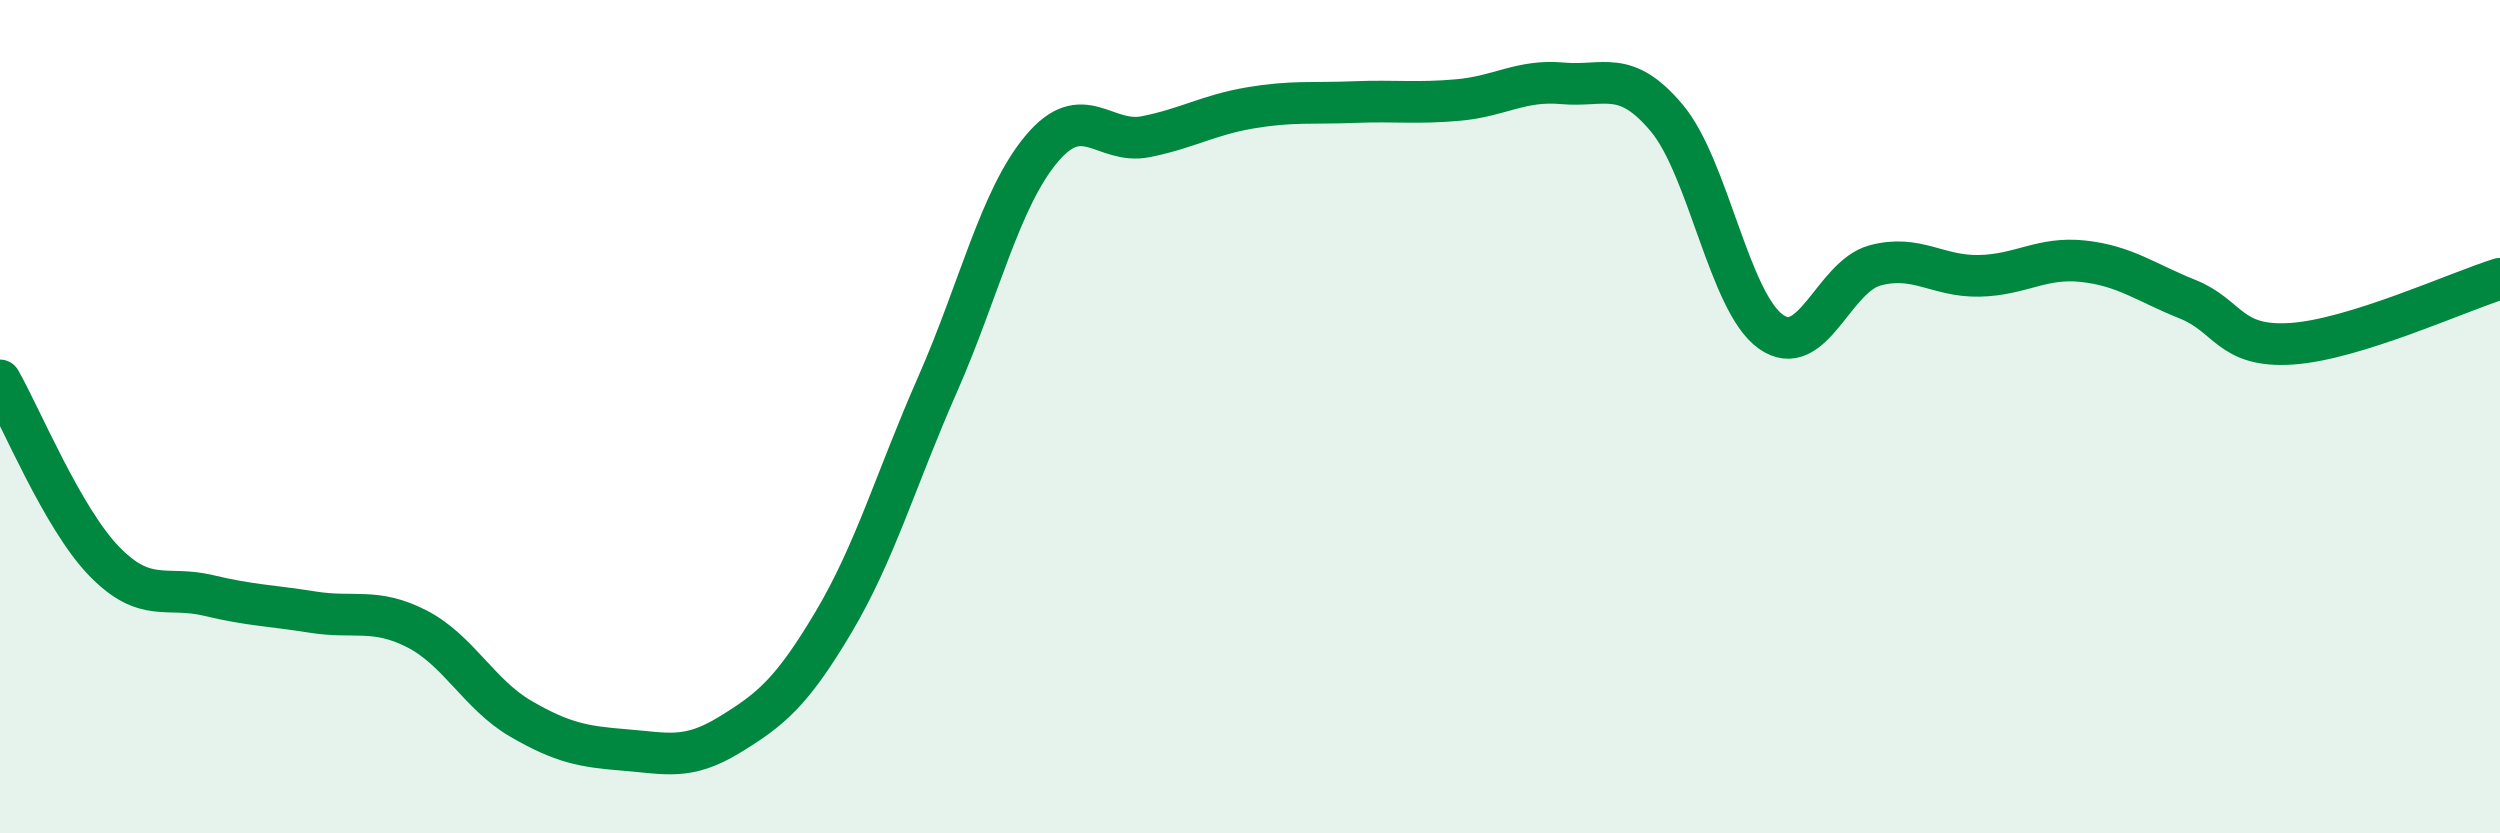
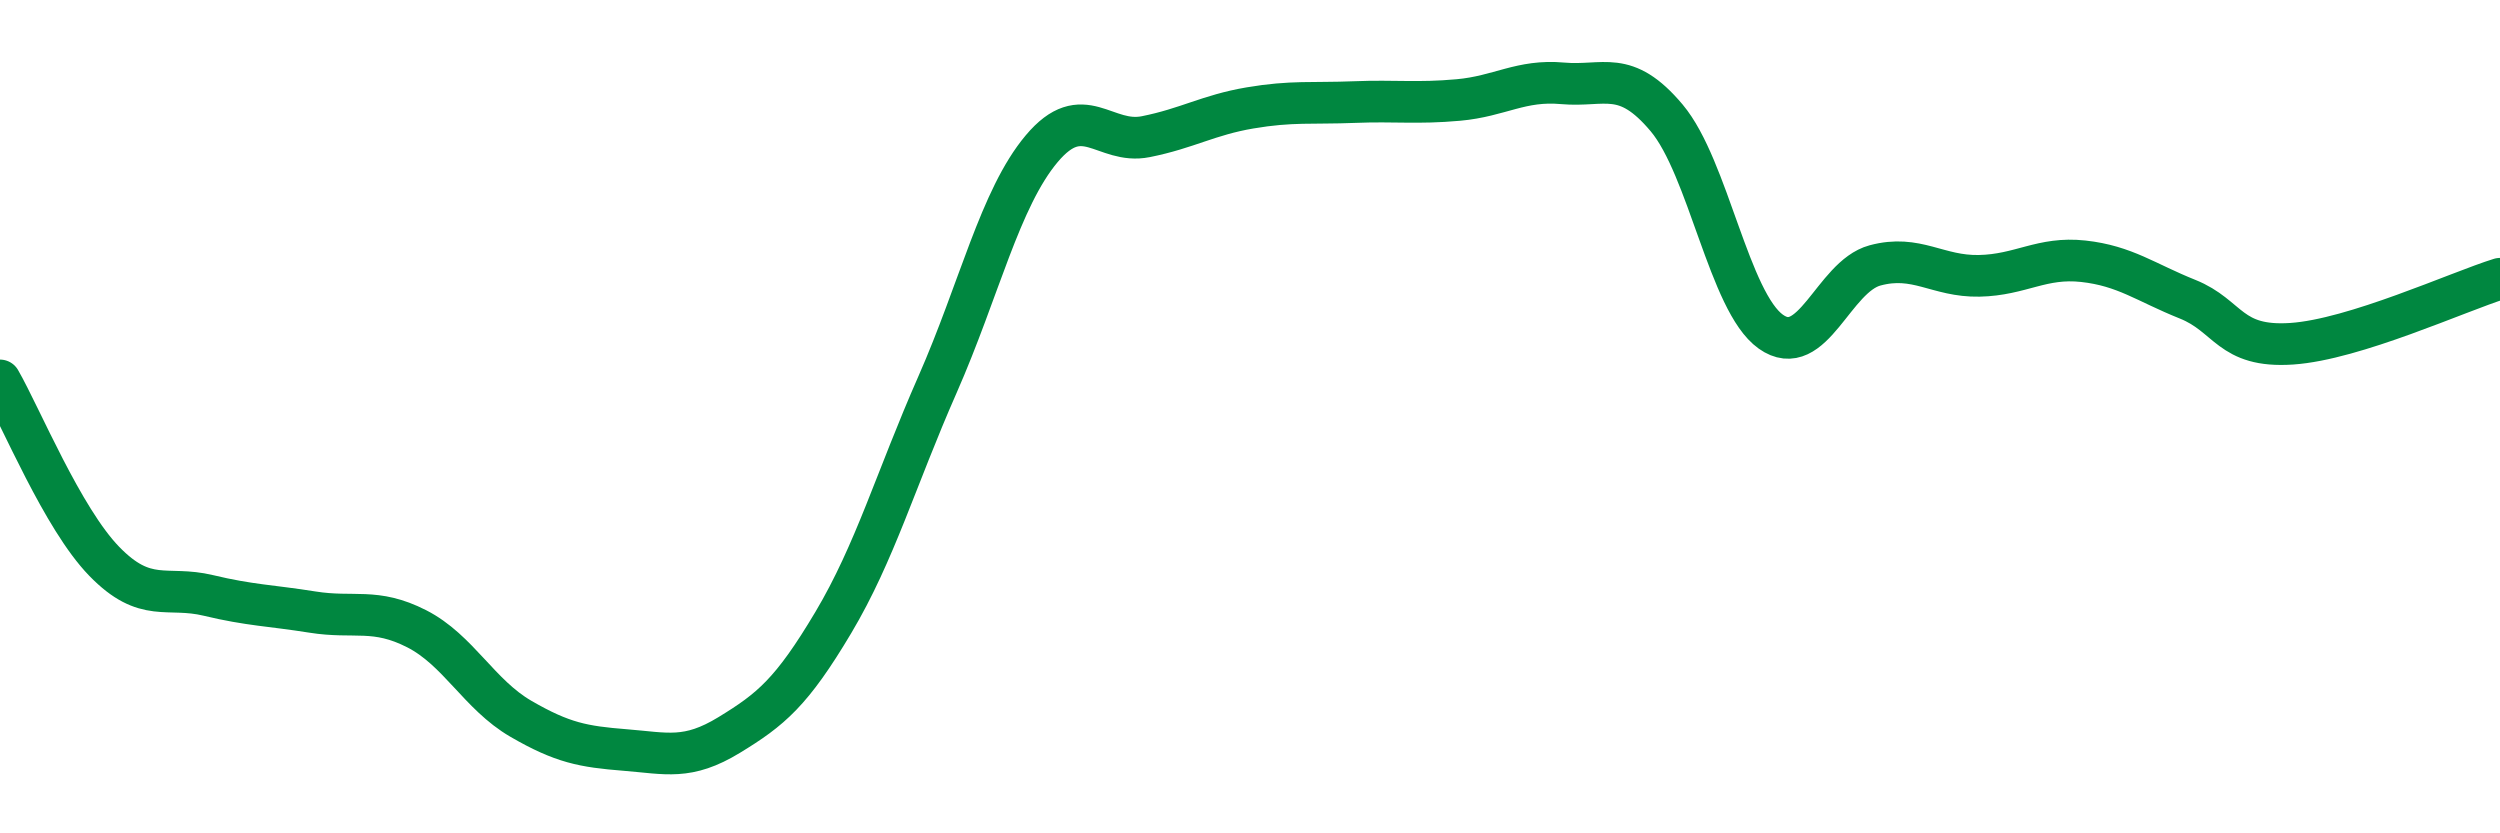
<svg xmlns="http://www.w3.org/2000/svg" width="60" height="20" viewBox="0 0 60 20">
-   <path d="M 0,9.13 C 0.5,10 1.5,12.44 2.5,13.47 C 3.5,14.5 4,14.05 5,14.29 C 6,14.53 6.5,14.53 7.5,14.69 C 8.5,14.85 9,14.58 10,15.09 C 11,15.6 11.5,16.67 12.5,17.25 C 13.5,17.83 14,17.92 15,18 C 16,18.08 16.5,18.25 17.5,17.64 C 18.5,17.03 19,16.62 20,14.94 C 21,13.26 21.5,11.5 22.5,9.23 C 23.5,6.96 24,4.76 25,3.57 C 26,2.38 26.5,3.48 27.5,3.28 C 28.5,3.08 29,2.76 30,2.59 C 31,2.42 31.5,2.49 32.5,2.45 C 33.5,2.41 34,2.49 35,2.4 C 36,2.31 36.5,1.91 37.5,2 C 38.5,2.09 39,1.64 40,2.83 C 41,4.02 41.5,7.25 42.5,7.96 C 43.5,8.67 44,6.64 45,6.37 C 46,6.1 46.5,6.64 47.5,6.62 C 48.5,6.6 49,6.16 50,6.27 C 51,6.38 51.5,6.78 52.5,7.18 C 53.5,7.58 53.5,8.35 55,8.25 C 56.5,8.15 59,7 60,6.69L60 20L0 20Z" fill="#008740" opacity="0.1" stroke-linecap="round" stroke-linejoin="round" />
  <path d="M 0,9.13 C 0.5,10 1.5,12.44 2.5,13.47 C 3.5,14.5 4,14.05 5,14.29 C 6,14.53 6.5,14.53 7.5,14.69 C 8.5,14.85 9,14.58 10,15.09 C 11,15.6 11.5,16.67 12.5,17.25 C 13.5,17.83 14,17.92 15,18 C 16,18.08 16.5,18.25 17.5,17.64 C 18.5,17.03 19,16.62 20,14.94 C 21,13.26 21.5,11.5 22.5,9.23 C 23.5,6.96 24,4.76 25,3.57 C 26,2.38 26.5,3.48 27.5,3.28 C 28.5,3.08 29,2.76 30,2.59 C 31,2.42 31.5,2.49 32.5,2.45 C 33.5,2.41 34,2.49 35,2.4 C 36,2.31 36.5,1.91 37.5,2 C 38.5,2.09 39,1.64 40,2.83 C 41,4.02 41.5,7.25 42.5,7.96 C 43.5,8.67 44,6.64 45,6.37 C 46,6.1 46.5,6.64 47.5,6.62 C 48.5,6.6 49,6.16 50,6.27 C 51,6.38 51.5,6.78 52.5,7.18 C 53.5,7.58 53.5,8.35 55,8.25 C 56.5,8.15 59,7 60,6.69" stroke="#008740" stroke-width="1" fill="none" stroke-linecap="round" stroke-linejoin="round" />
</svg>